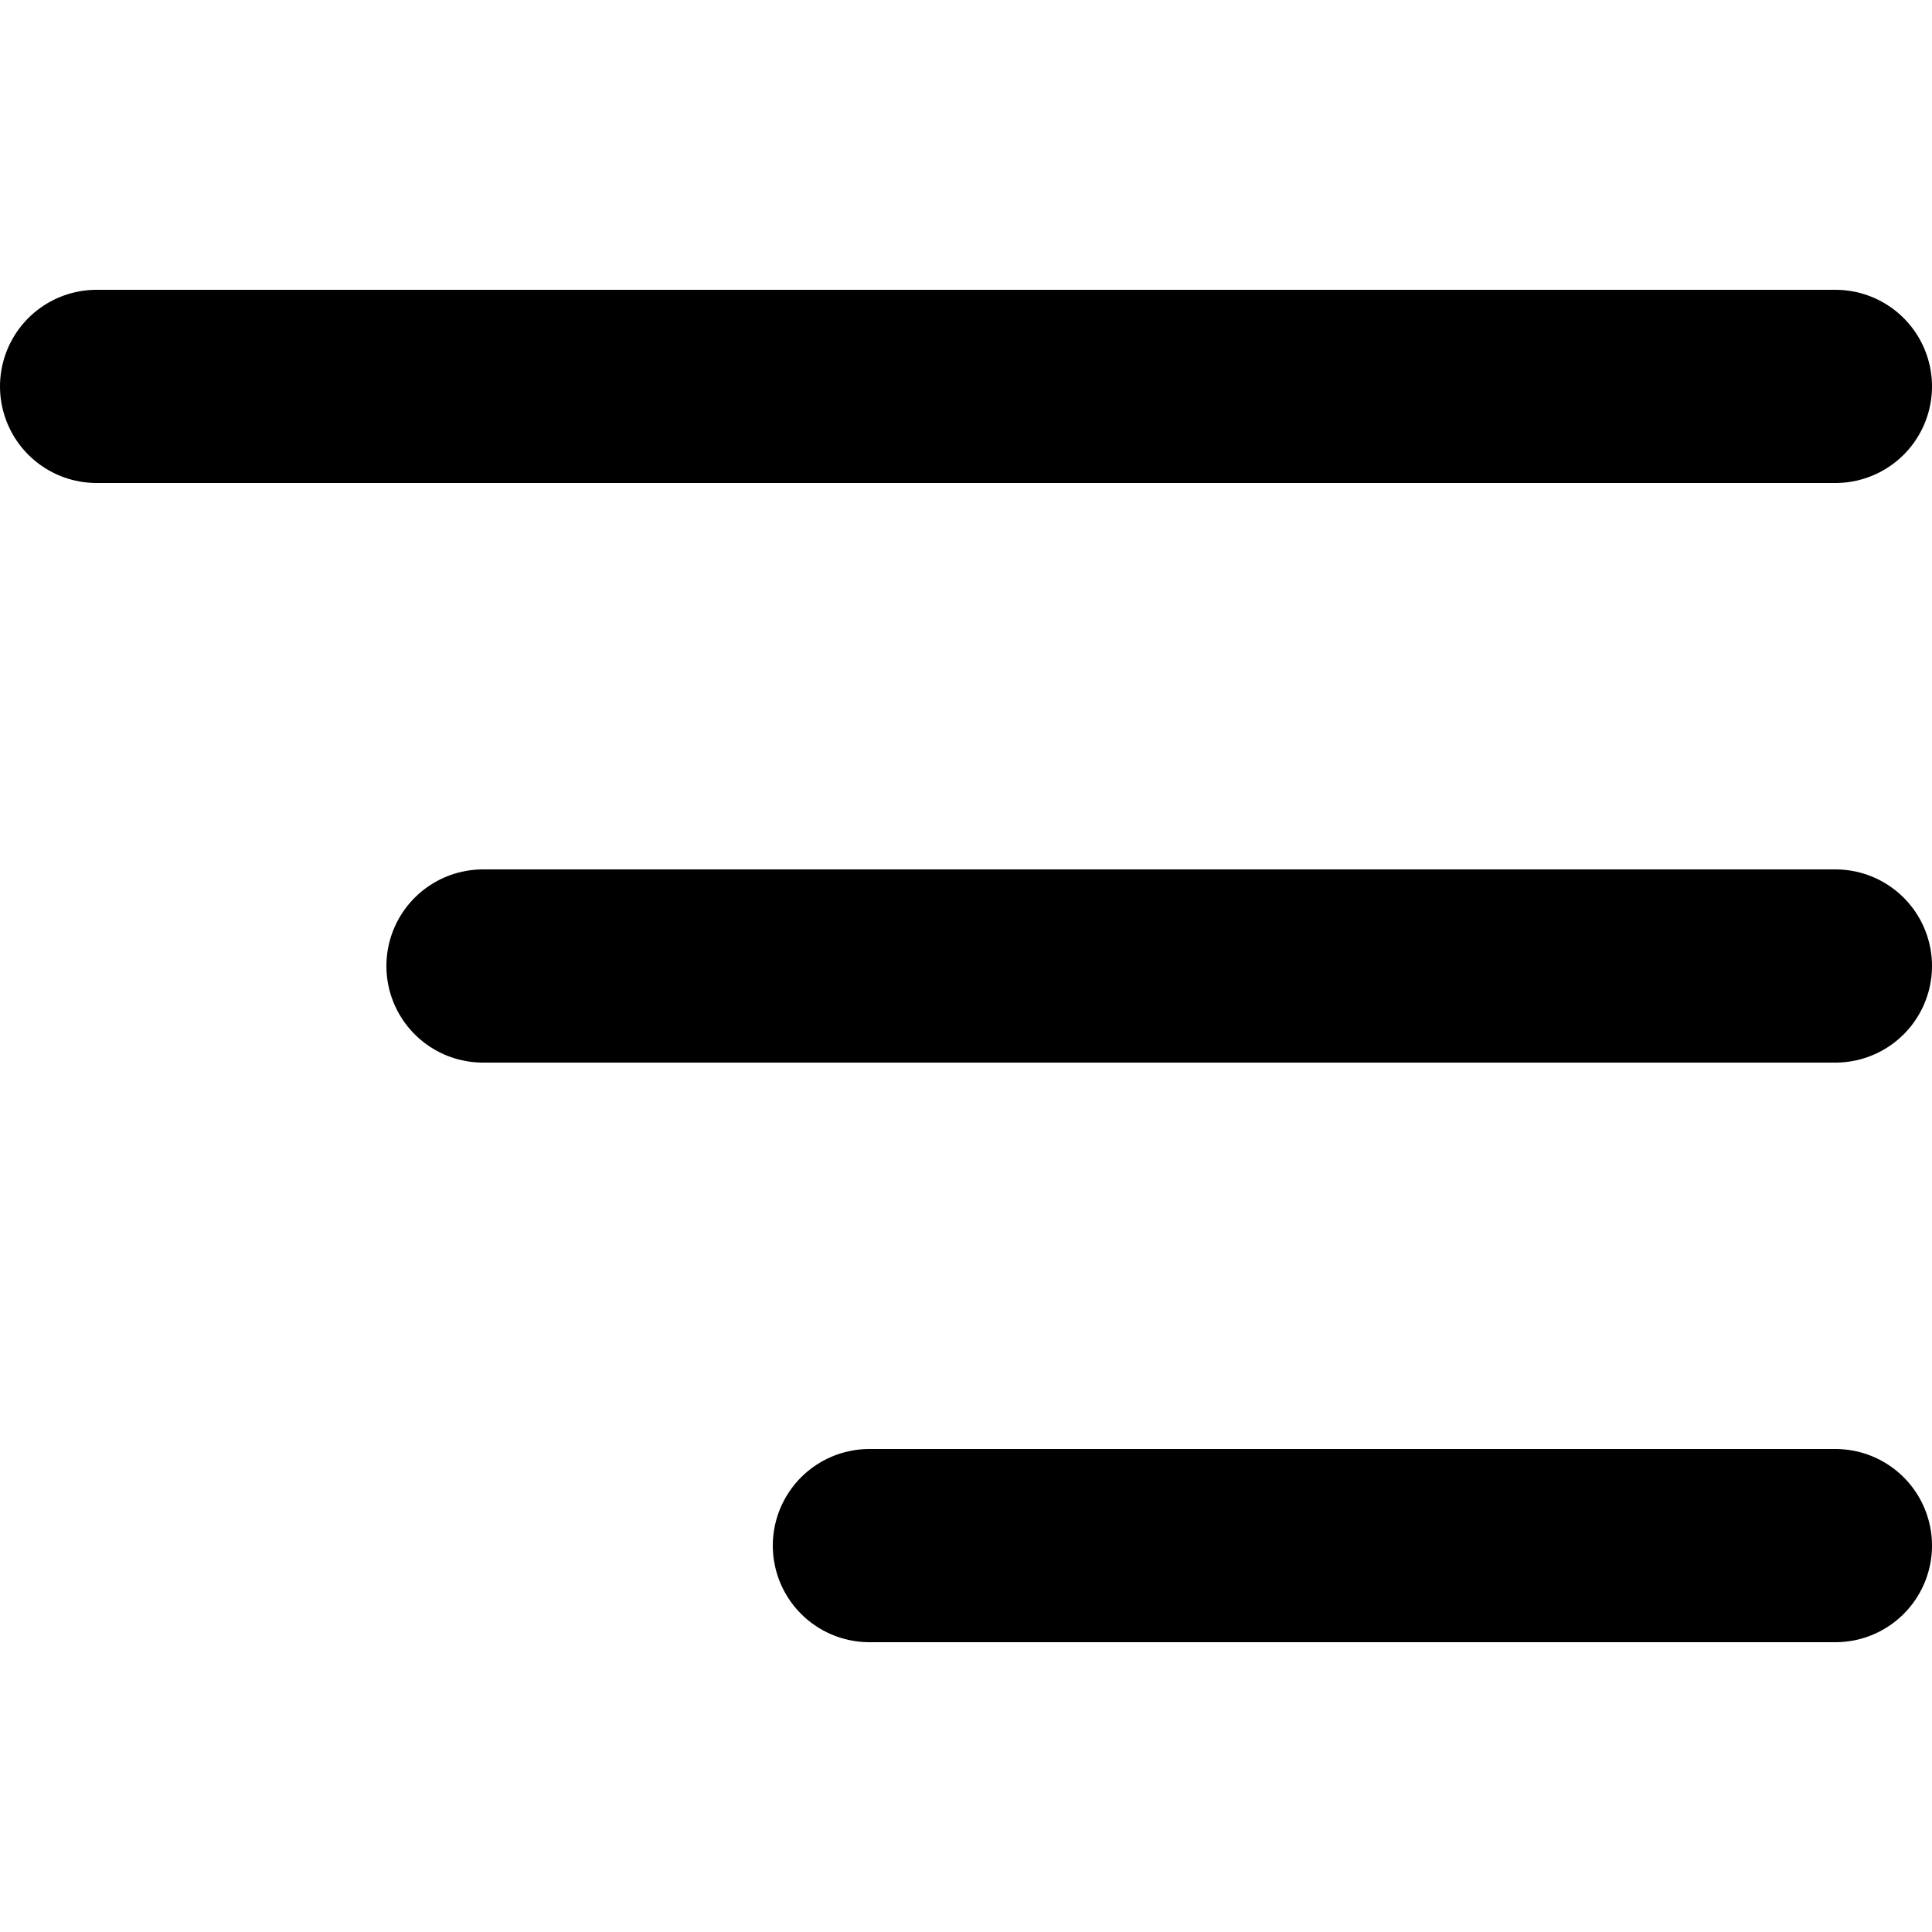
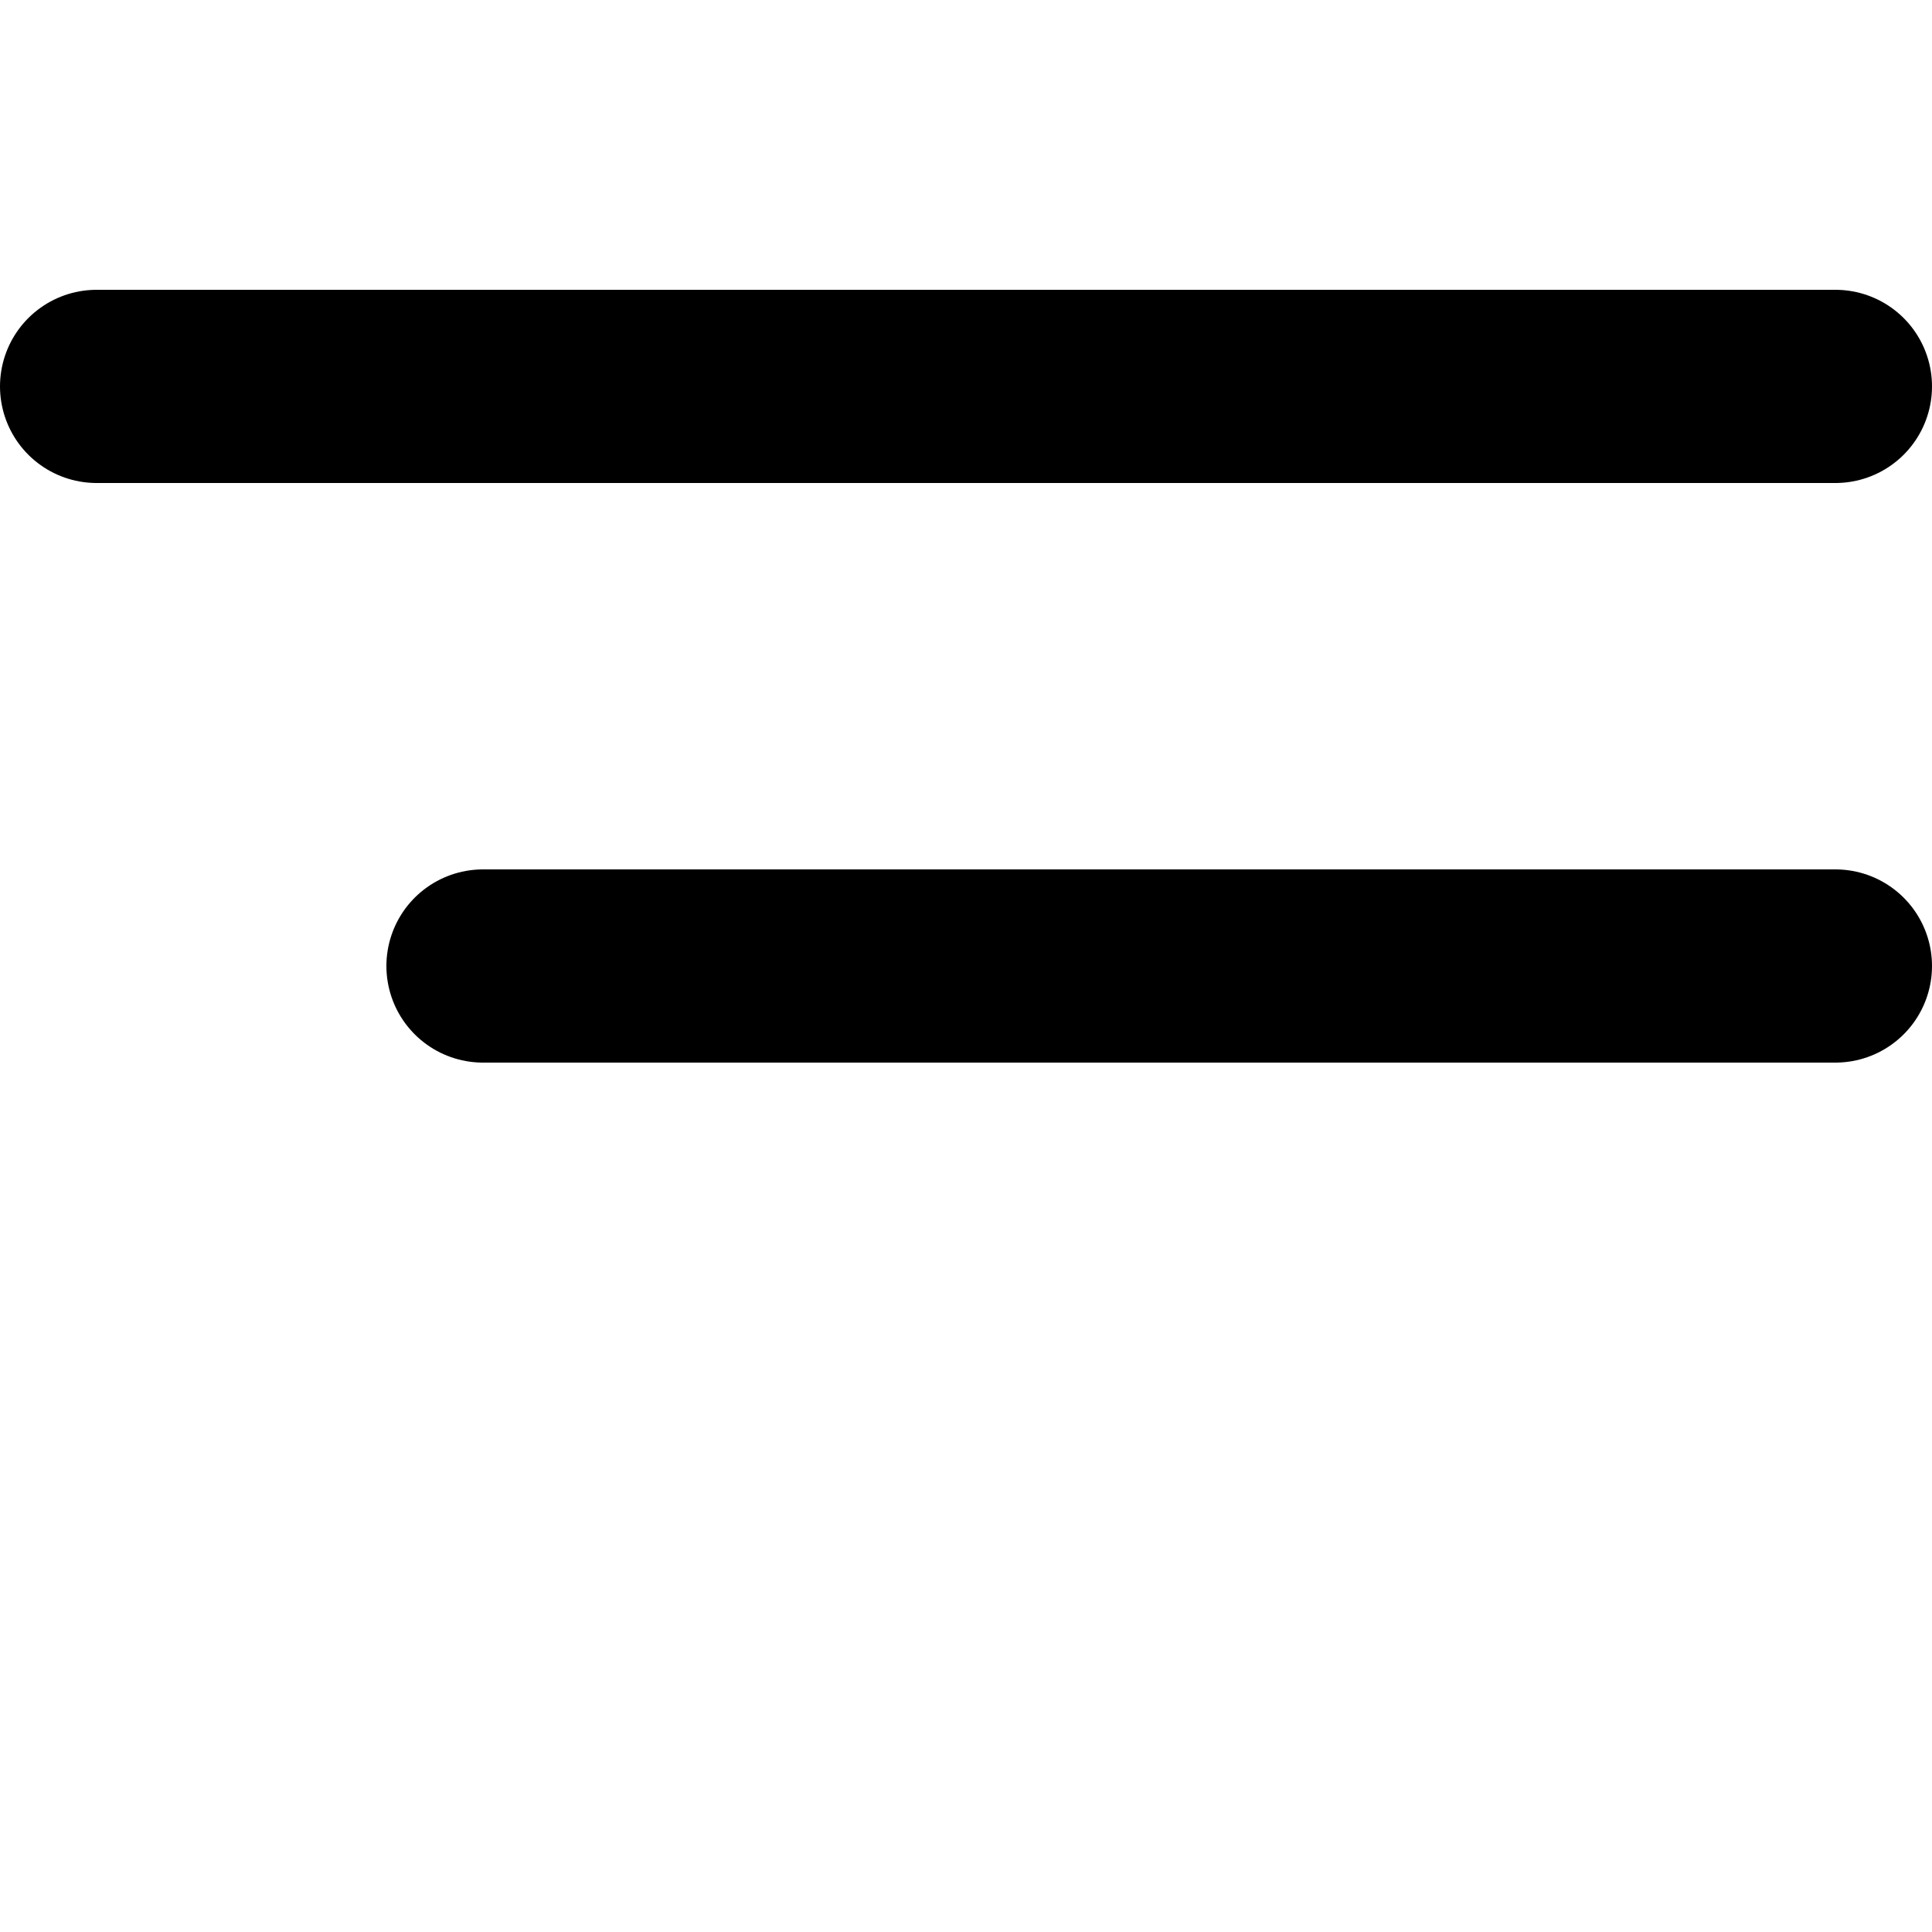
<svg xmlns="http://www.w3.org/2000/svg" width="800px" height="800px" viewBox="0 -3 20 20">
-   <path id="primary" d="M21,12H7M21,6H3M21,18H11" transform="translate(-2 -5)" fill="none" stroke="#000000" stroke-linecap="round" stroke-linejoin="round" stroke-width="2" />
+   <path id="primary" d="M21,12H7M21,6H3H11" transform="translate(-2 -5)" fill="none" stroke="#000000" stroke-linecap="round" stroke-linejoin="round" stroke-width="2" />
</svg>